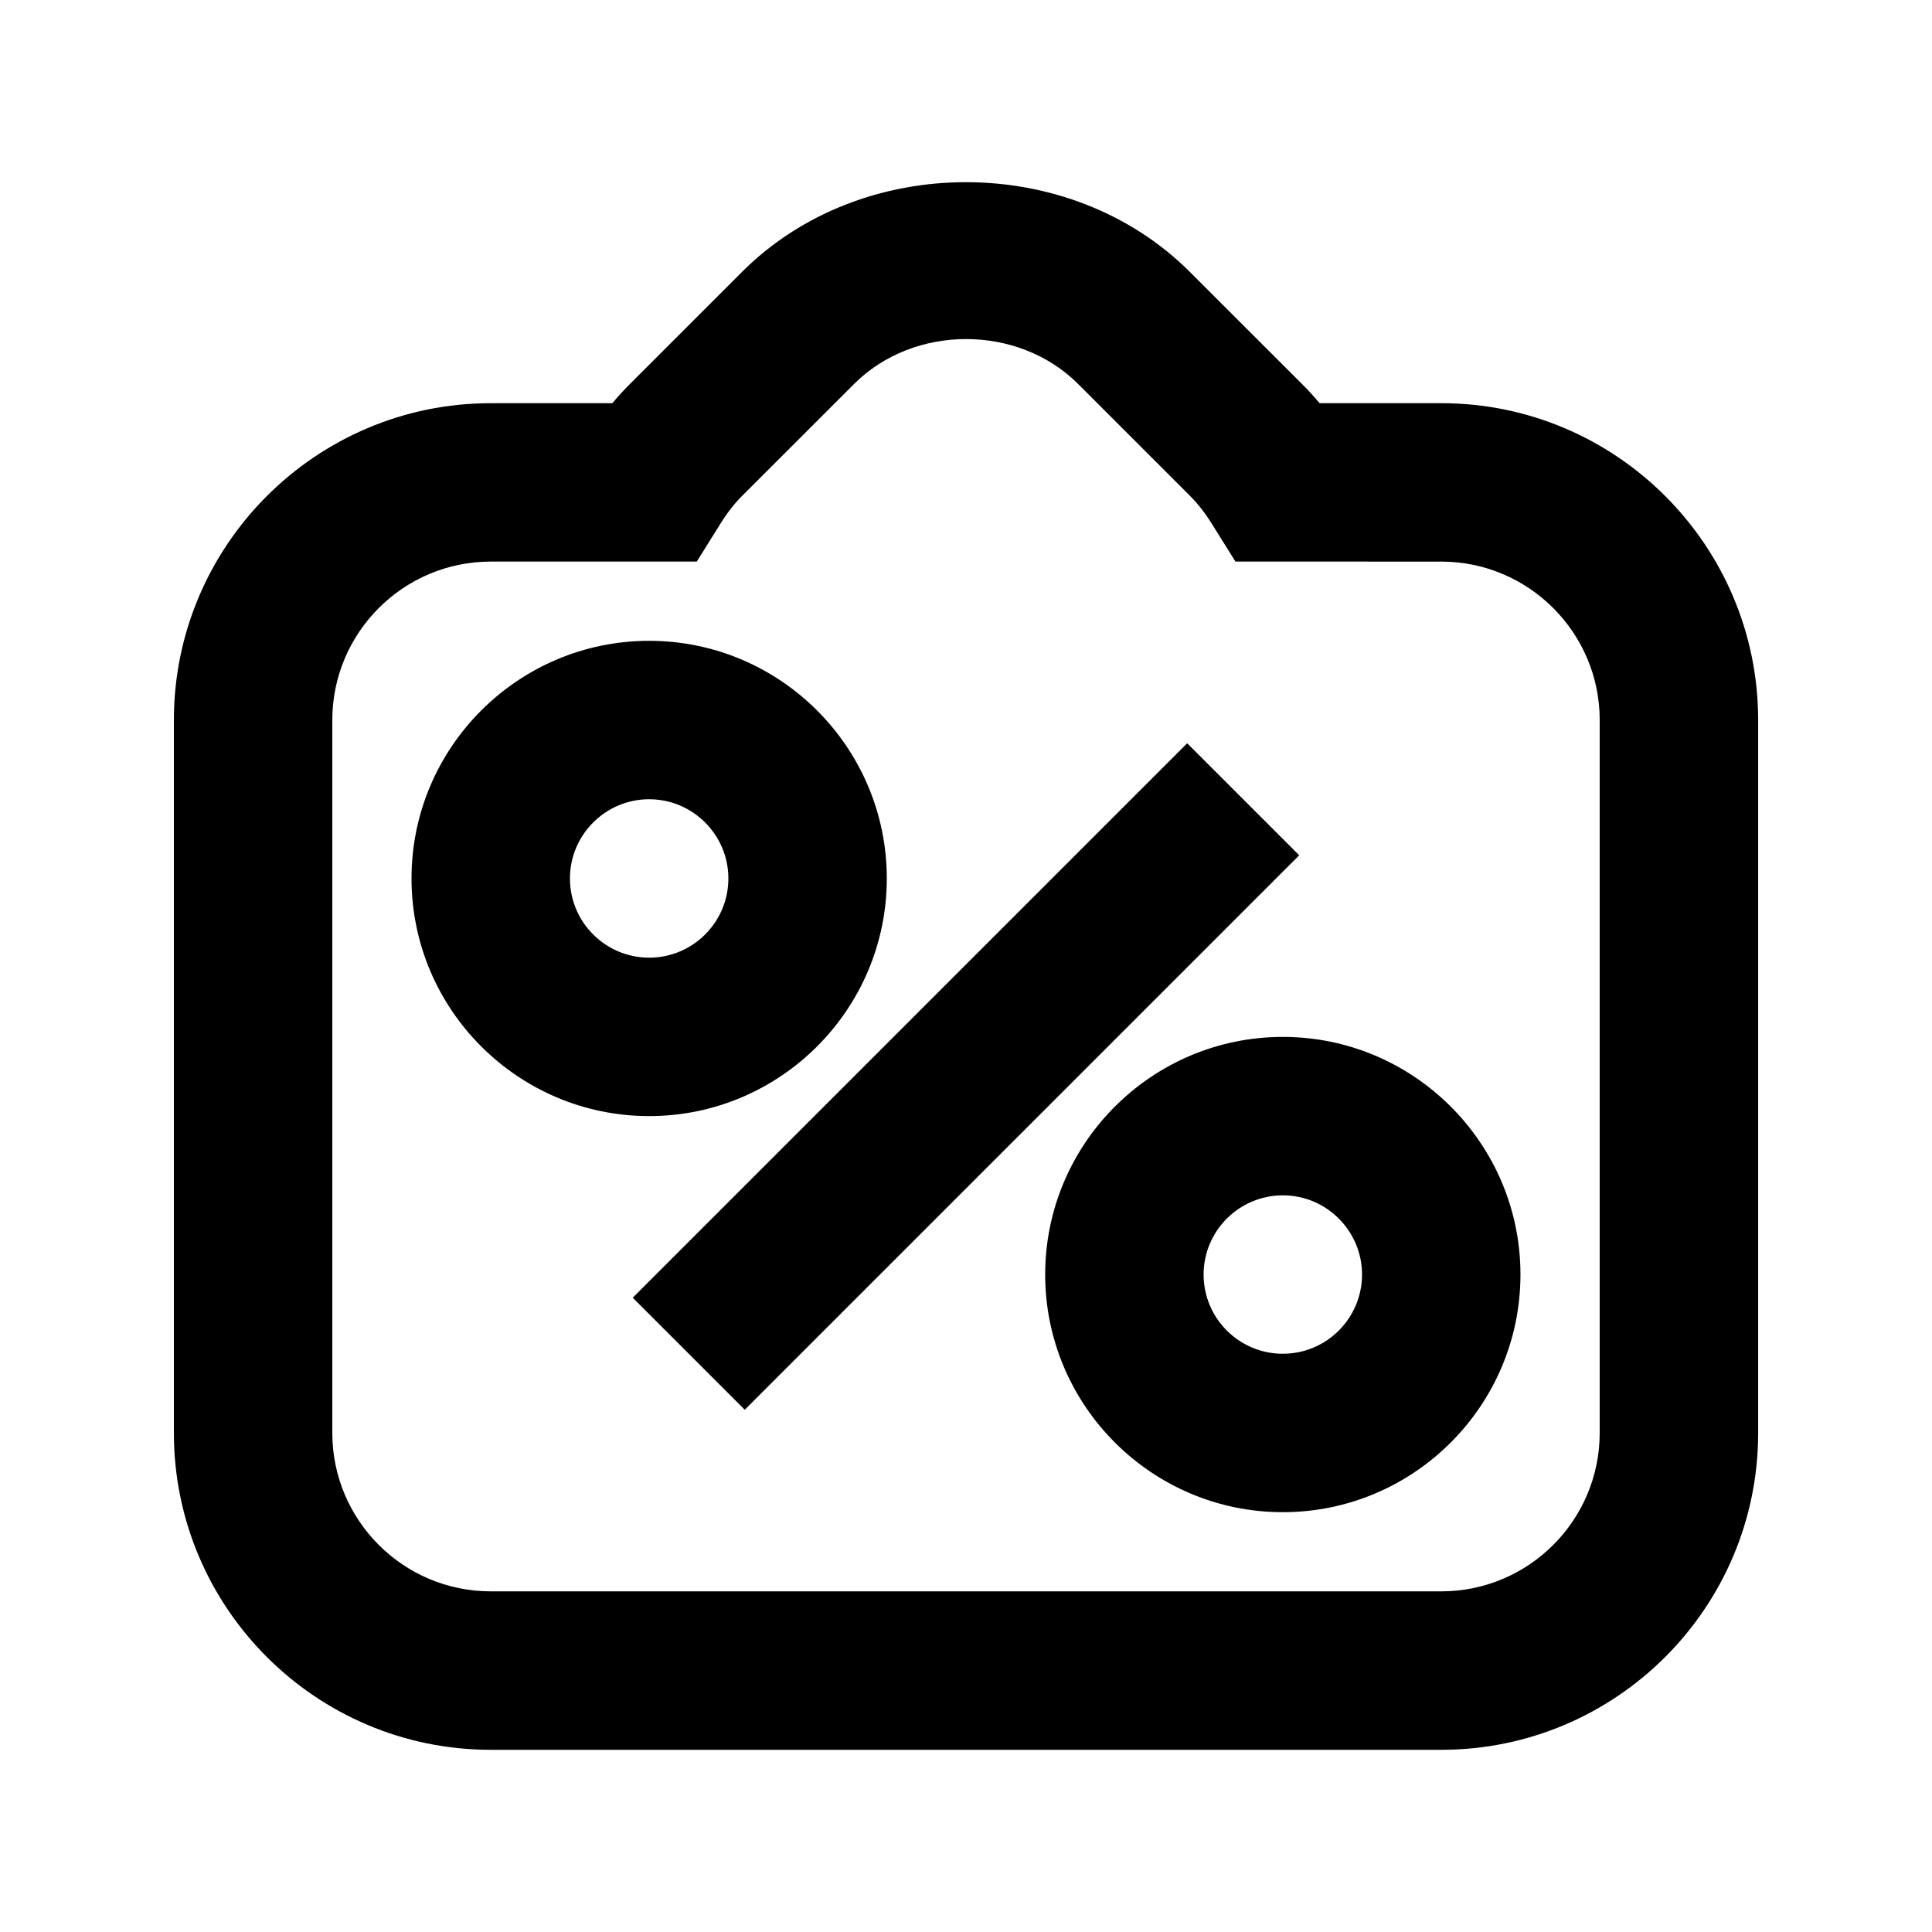
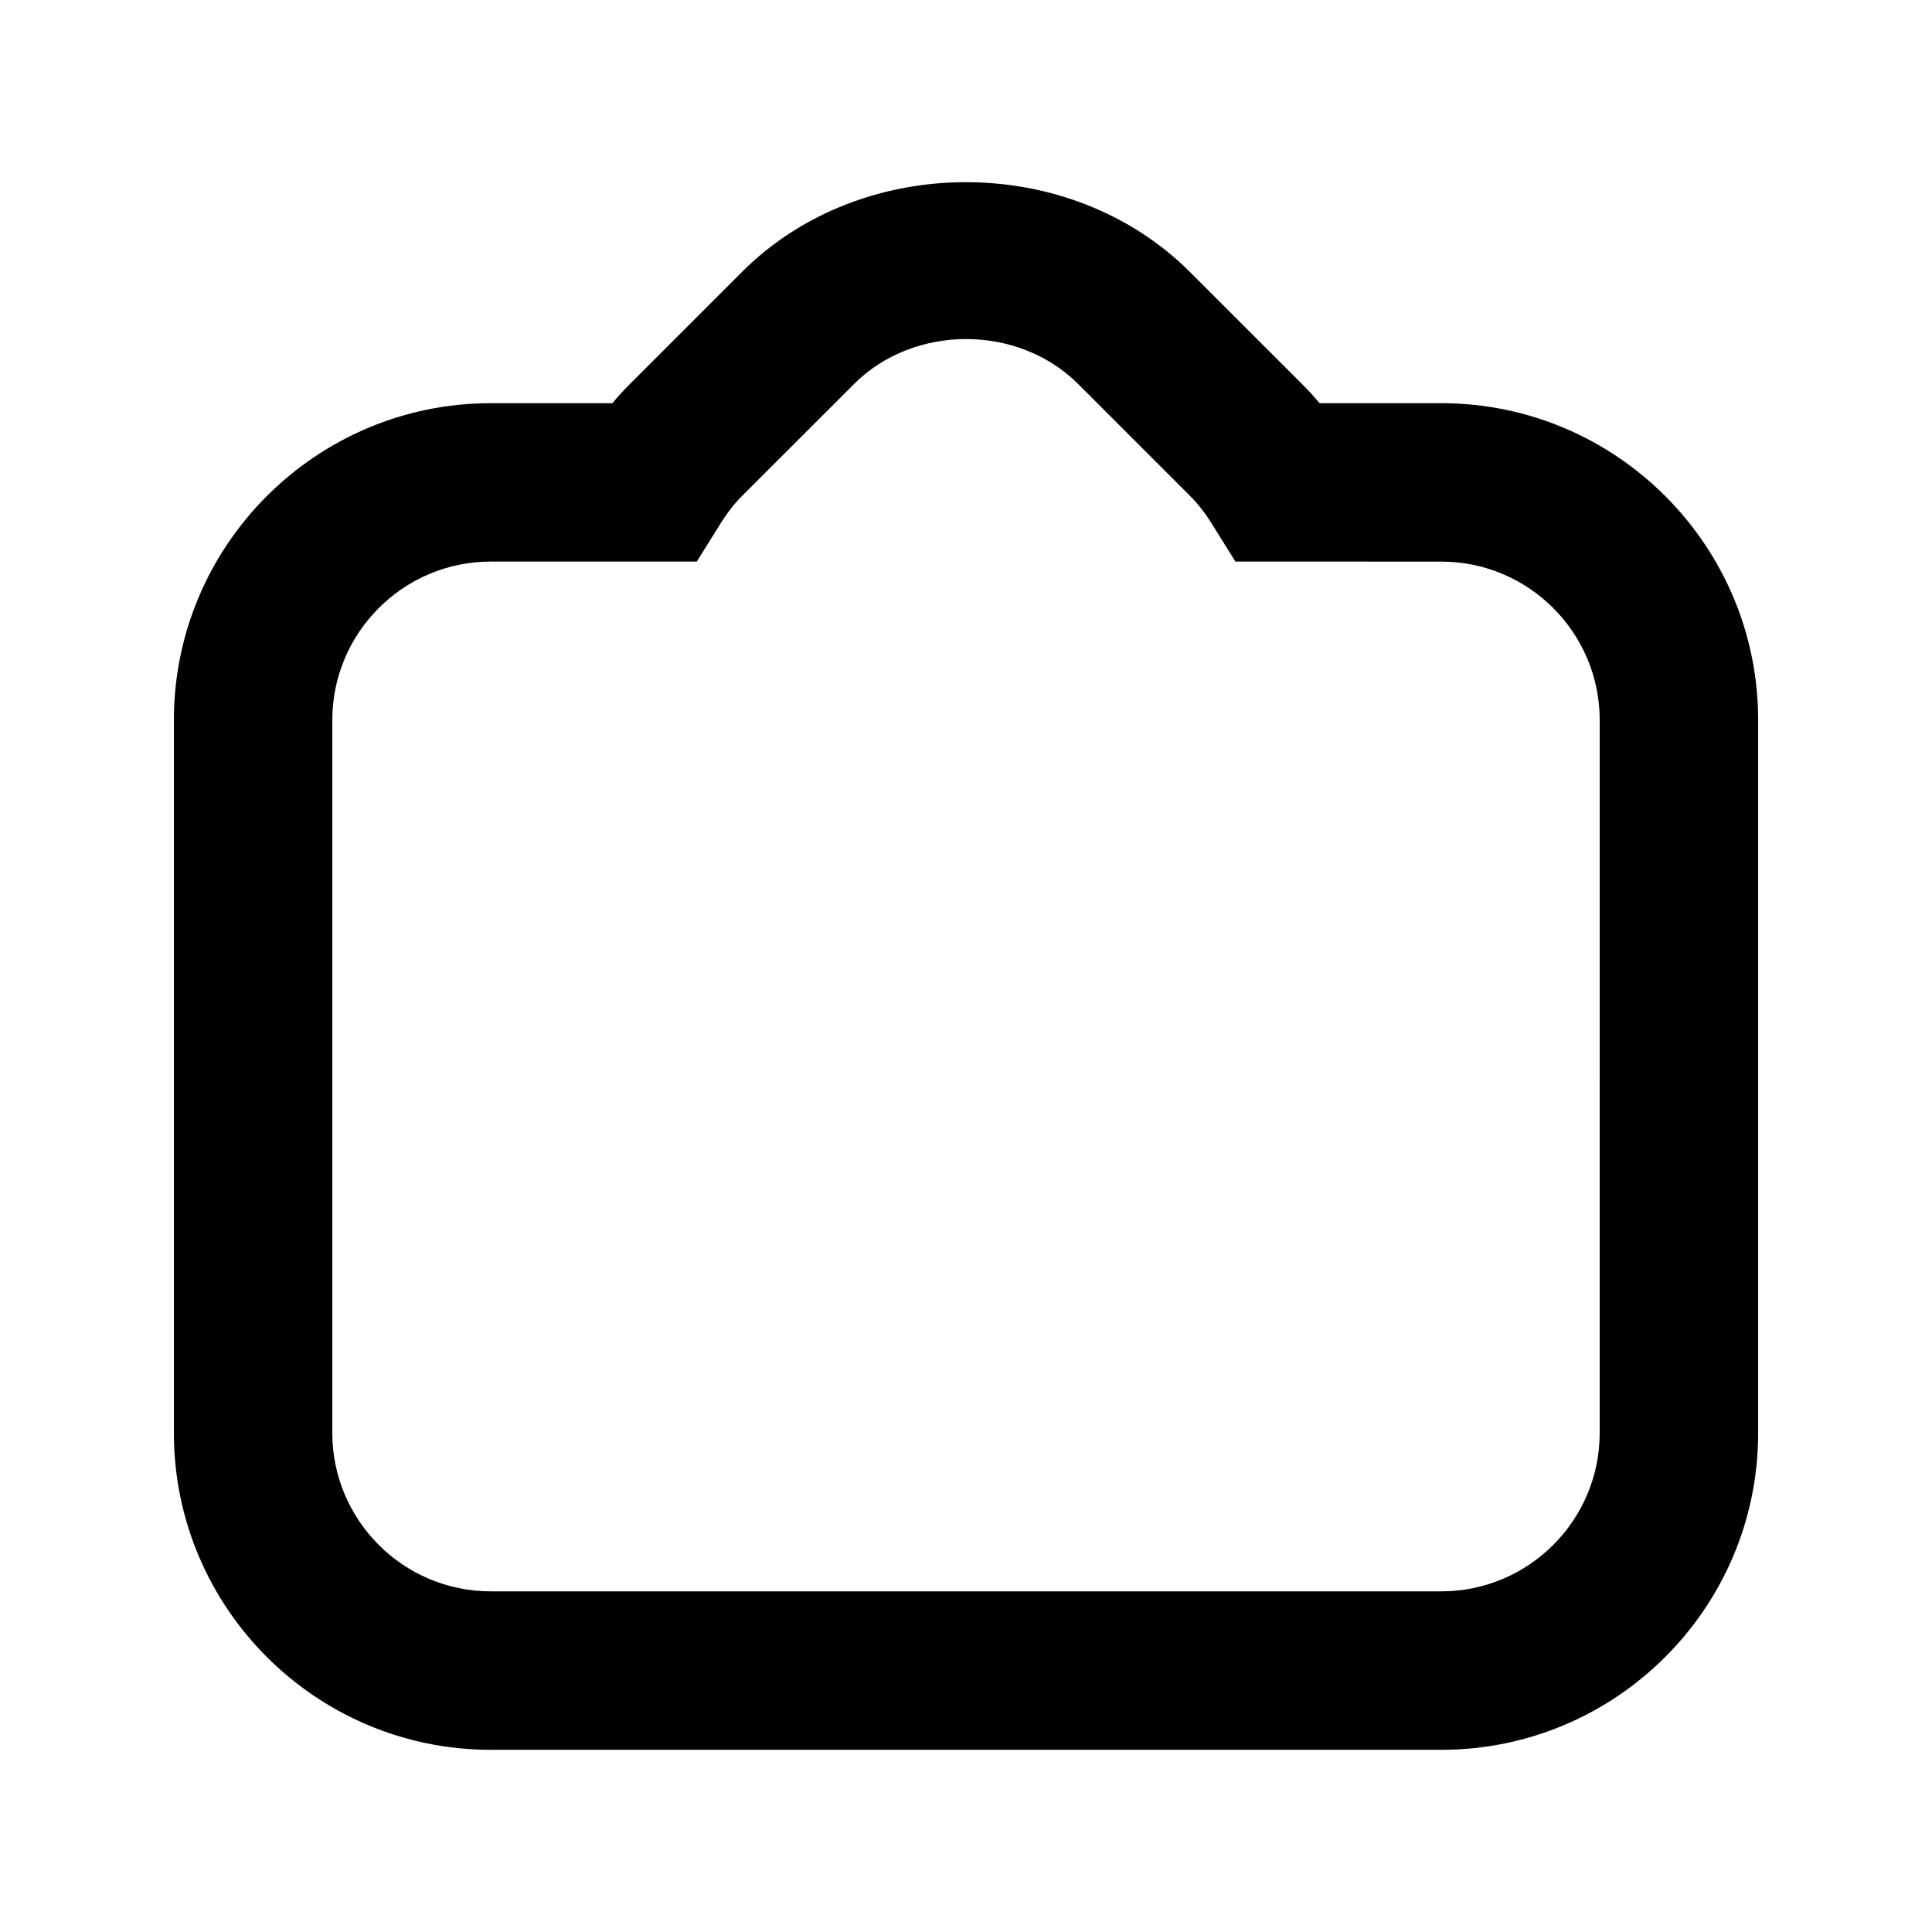
<svg xmlns="http://www.w3.org/2000/svg" fill="#000000" width="800px" height="800px" version="1.1" viewBox="144 144 512 512">
  <g>
    <path d="m525.95 250.85h-32.242c-1.492-1.762-3.043-3.484-4.66-5.082l-29.703-29.684c-31.719-31.738-87.031-31.738-118.73 0l-29.664 29.664c-1.617 1.613-3.168 3.293-4.66 5.102h-32.242c-46.309 0-83.969 37.68-83.969 83.969v188.93c0 46.328 37.66 83.969 83.969 83.969h251.91c46.309 0 83.969-37.641 83.969-83.969v-188.93c-0.004-46.312-37.664-83.969-83.973-83.969zm41.984 272.89c0 23.176-18.828 41.984-41.984 41.984h-251.9c-23.152 0-41.984-18.809-41.984-41.984v-188.93c0-23.133 18.828-41.984 41.984-41.984h54.602l6.172-9.887c1.891-3.043 3.777-5.457 5.816-7.496l29.703-29.684c15.871-15.871 43.496-15.871 59.367 0l29.727 29.727c2.016 2.016 3.906 4.43 5.793 7.453l6.172 9.887 54.551 0.004c23.152 0 41.984 18.852 41.984 41.984z" />
-     <path d="m311.68 487.91 146.94-146.94 29.688 29.688-146.94 146.94z" />
-     <path d="m379.01 376.8c0-34.723-28.254-62.977-62.977-62.977s-62.977 28.254-62.977 62.977c0 34.723 28.254 62.977 62.977 62.977 34.719 0 62.977-28.254 62.977-62.977zm-83.969 0c0-11.566 9.426-20.992 20.992-20.992s20.992 9.426 20.992 20.992c0 11.609-9.426 20.992-20.992 20.992s-20.992-9.402-20.992-20.992z" />
-     <path d="m483.96 418.79c-34.723 0-62.977 28.254-62.977 62.977 0 34.723 28.254 62.977 62.977 62.977s62.977-28.254 62.977-62.977c0-34.719-28.254-62.977-62.977-62.977zm0 83.969c-11.566 0-20.992-9.383-20.992-20.992 0-11.566 9.426-20.992 20.992-20.992s20.992 9.426 20.992 20.992c0 11.59-9.422 20.992-20.992 20.992z" />
  </g>
</svg>